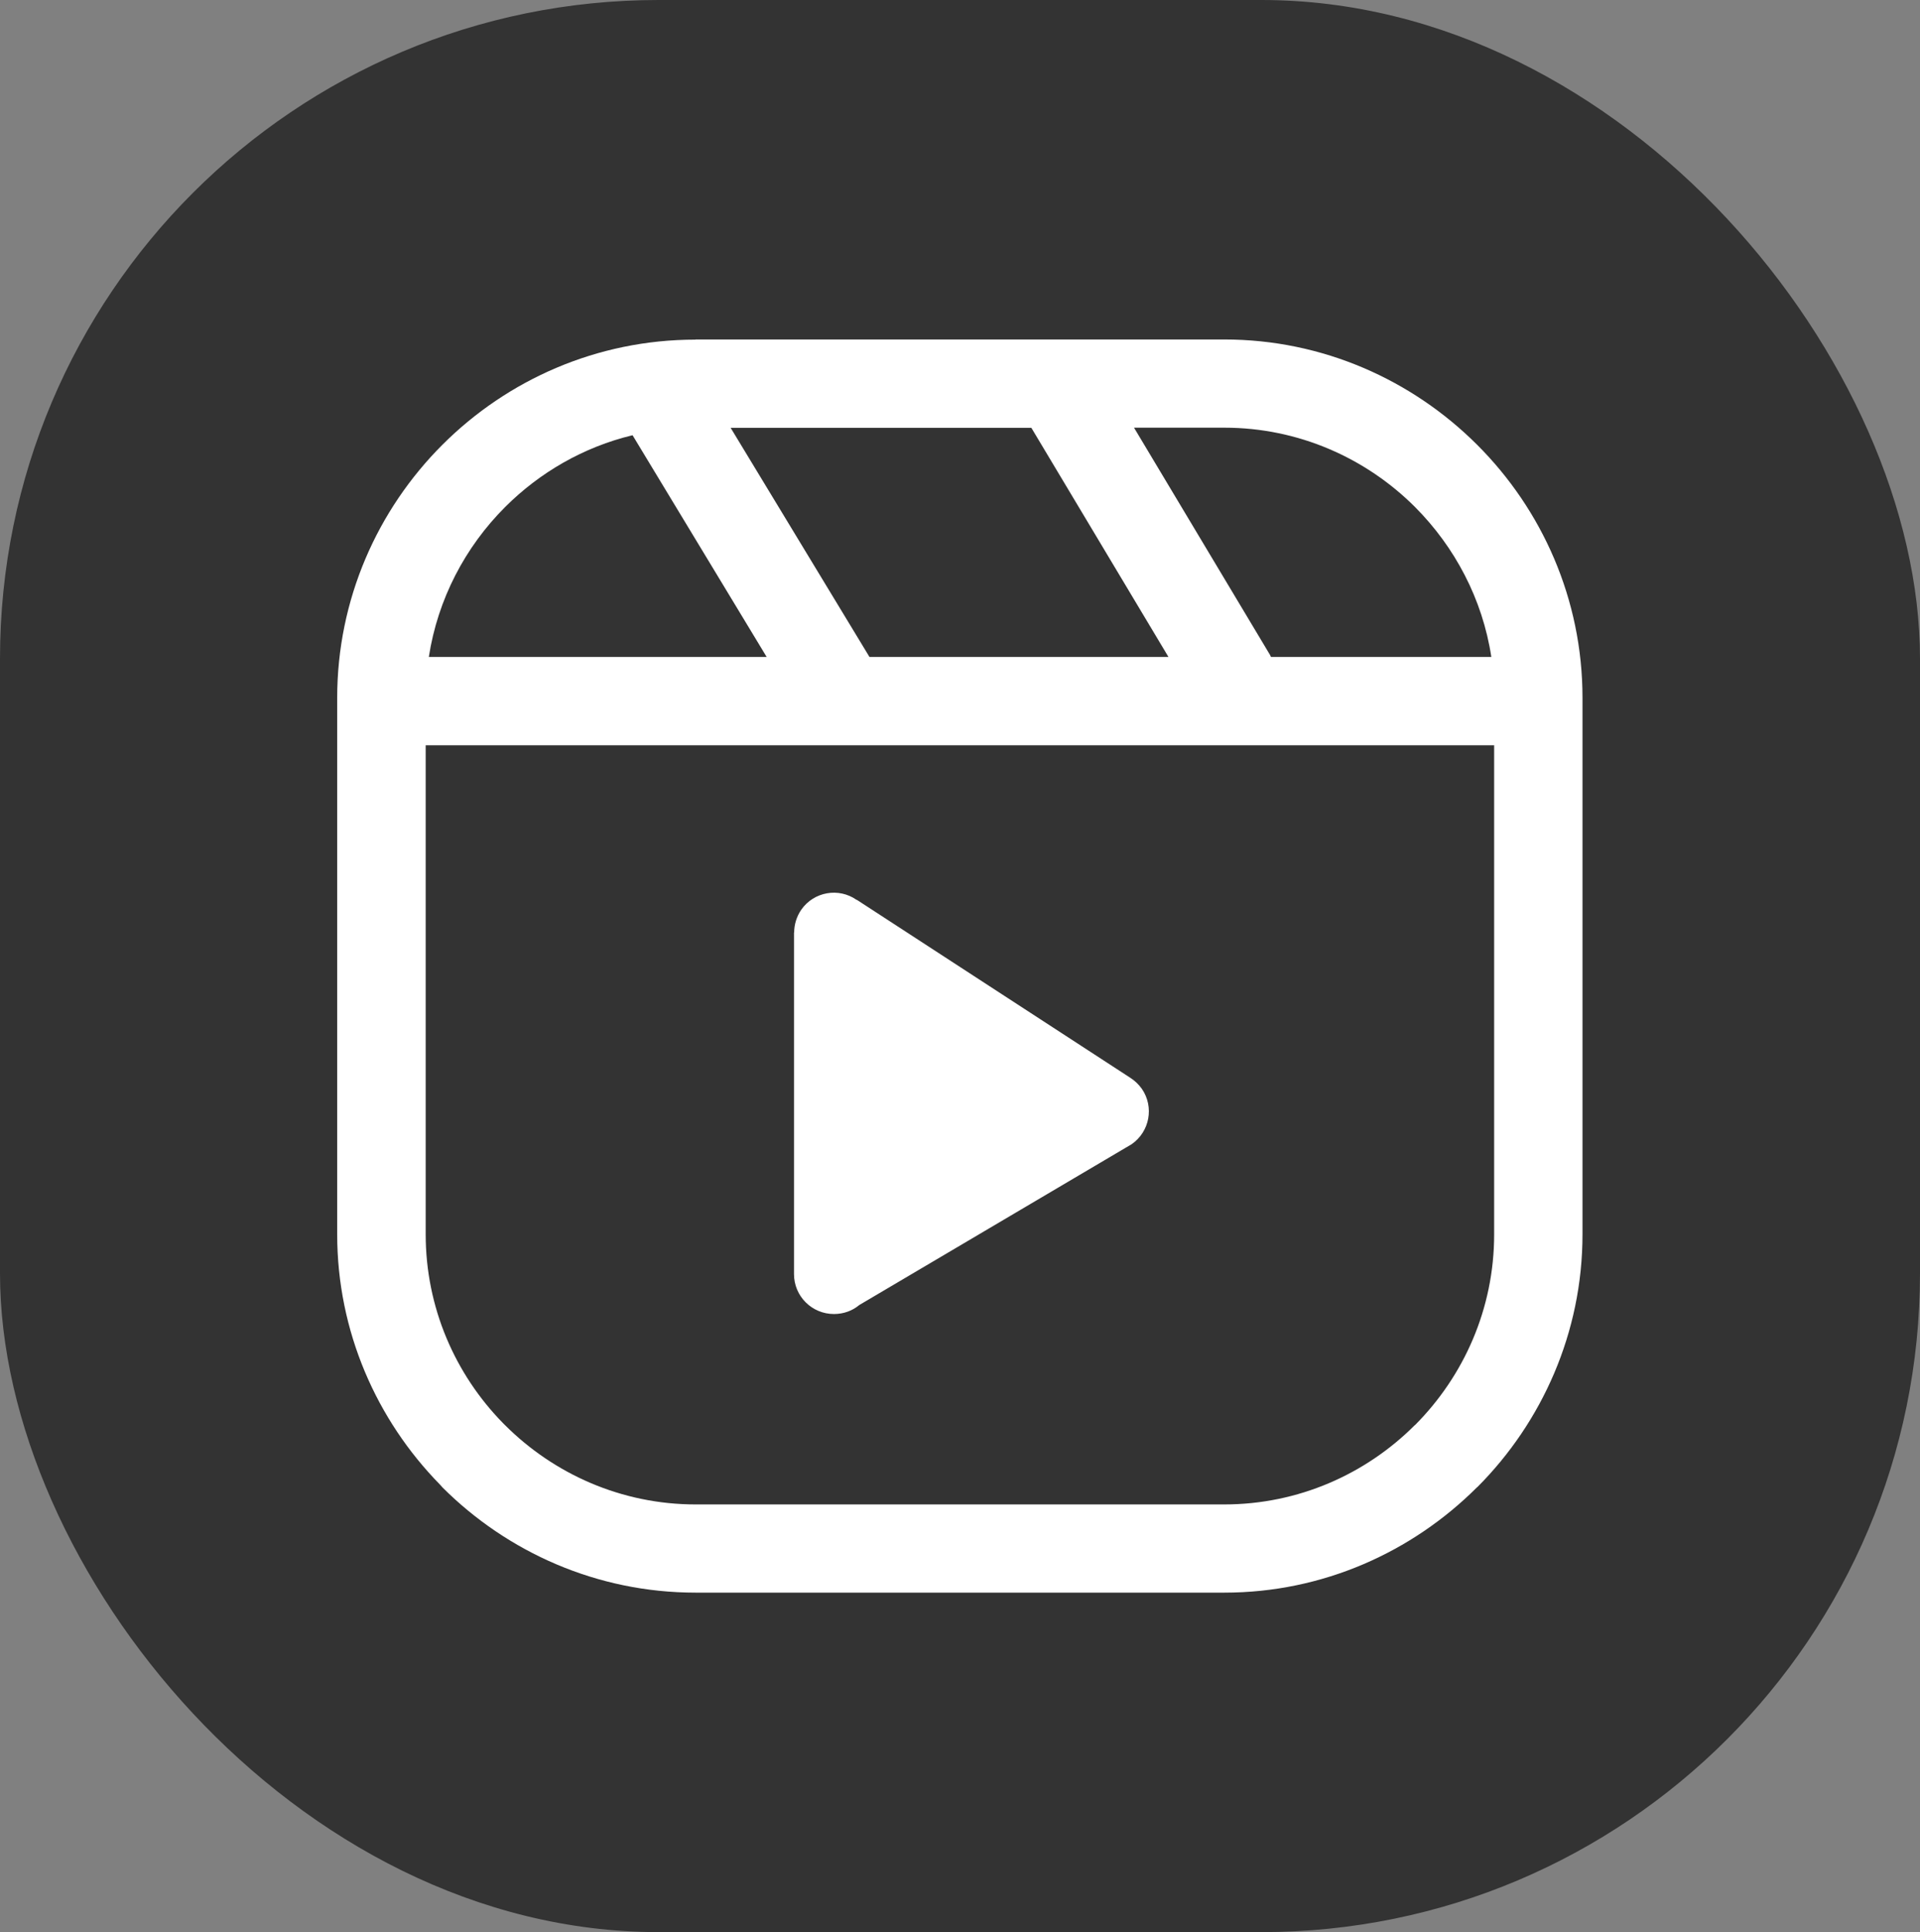
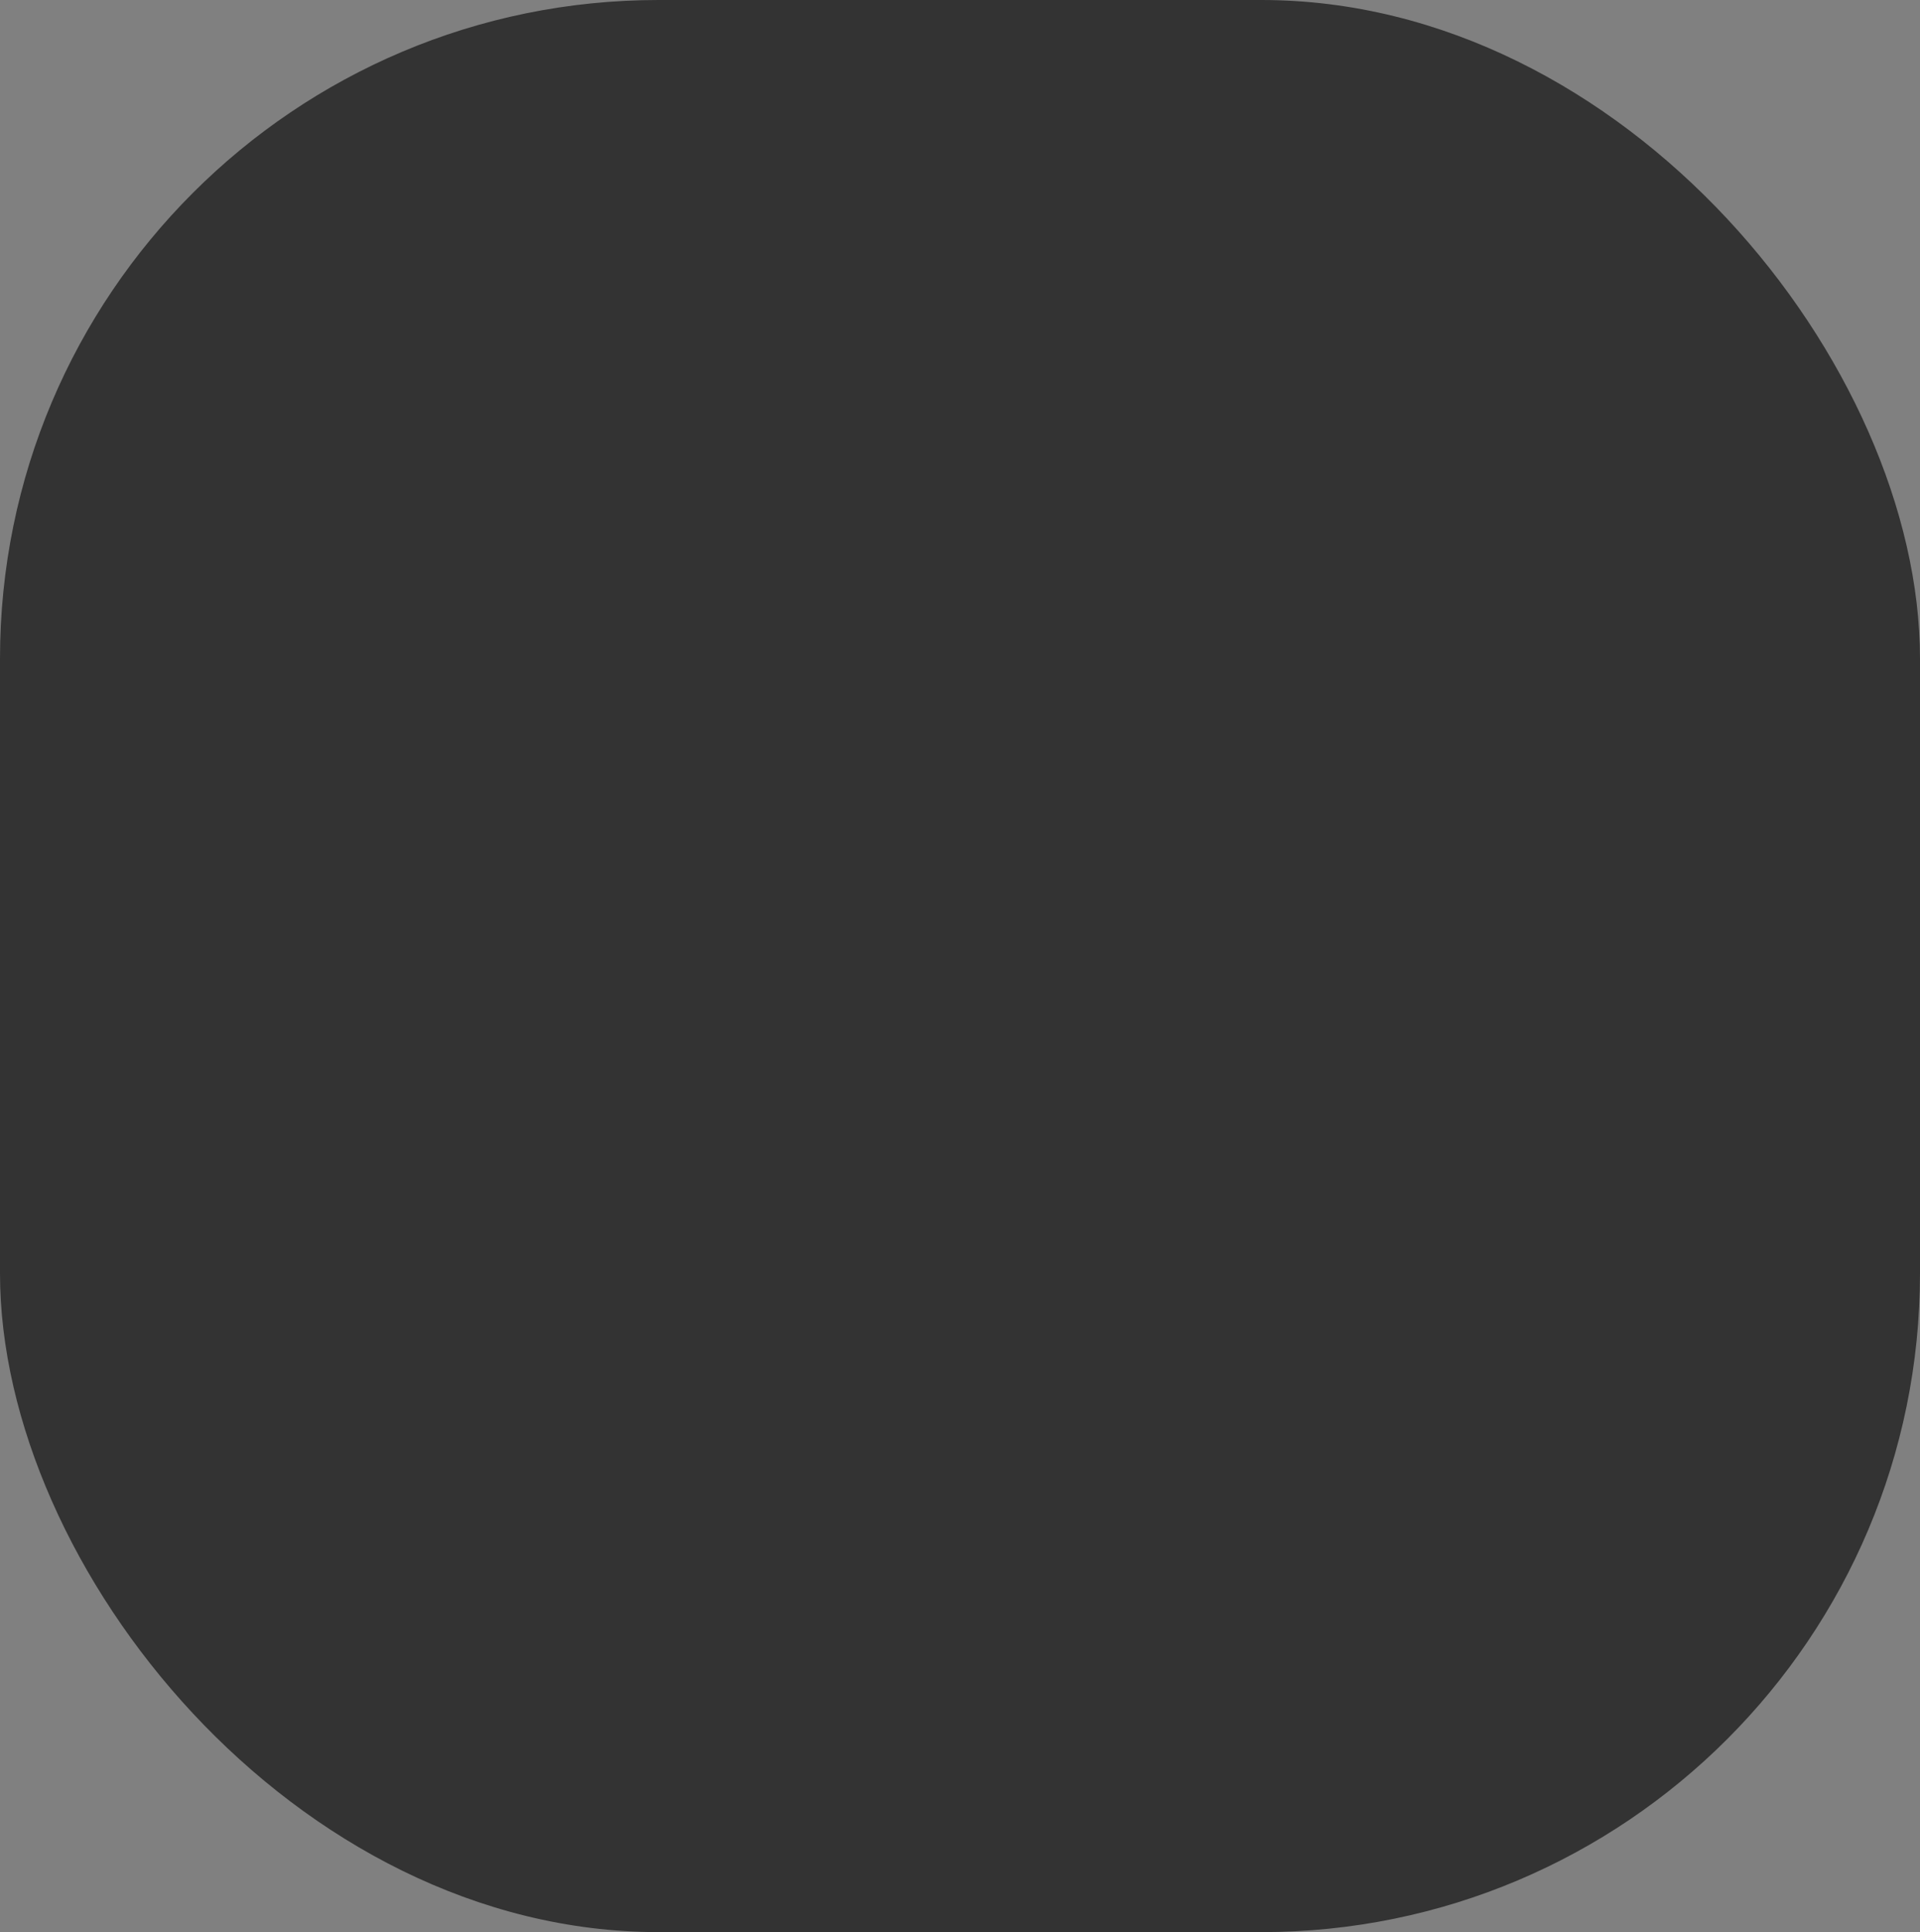
<svg xmlns="http://www.w3.org/2000/svg" id="Layer_1" version="1.1" viewBox="0 0 122.14 122.88">
  <rect x="0" y="0" width="122.14" height="122.88" fill="#808080" stroke="none" />
  <defs>
    <style>
      .st0 {
        fill: #fff;
      }

      .st1 {
        opacity: .6;
      }
    </style>
  </defs>
  <rect class="st1" width="122.14" height="122.88" rx="41.89" ry="41.89" />
-   <path class="st0" d="M44.25,21.59h33.63c6.26,0,11.95,2.57,16.08,6.69,4.14,4.13,6.71,9.83,6.71,16.1v34.12c0,6.25-2.57,11.95-6.69,16.08h-.01c-4.14,4.14-9.83,6.71-16.08,6.71h-33.64c-6.27,0-11.97-2.57-16.1-6.69l-.16-.18c-4.03-4.11-6.54-9.74-6.54-15.92v-34.11c0-6.27,2.56-11.97,6.69-16.1,4.13-4.13,9.83-6.69,16.1-6.69h0ZM80.81,41.71l.05.07h14.01c-.56-3.68-2.32-6.99-4.85-9.53-3.11-3.11-7.41-5.05-12.13-5.05h-5.75l8.68,14.5h0ZM74.33,41.78l-8.72-14.57h-19.13l8.83,14.57h19.03ZM48.77,41.78l-8.53-14.1c-3.12.75-5.91,2.37-8.11,4.57-2.53,2.53-4.28,5.84-4.85,9.53h21.5ZM95.06,47.4H27.08v31.1c0,4.65,1.87,8.89,4.9,11.99l.14.14c3.11,3.11,7.41,5.05,12.13,5.05h33.63c4.72,0,9.01-1.93,12.12-5.04h.01c3.11-3.12,5.04-7.41,5.04-12.13v-31.1h0ZM54.51,57.23l17.4,11.32c.28.18.53.42.73.7.79,1.15.5,2.72-.65,3.52l-17.33,10.23c-.43.36-.99.57-1.61.57-1.4,0-2.54-1.13-2.54-2.54v-21.72h.01c0-.5.15-1.01.45-1.45.8-1.15,2.38-1.43,3.52-.63h0Z" />
</svg>